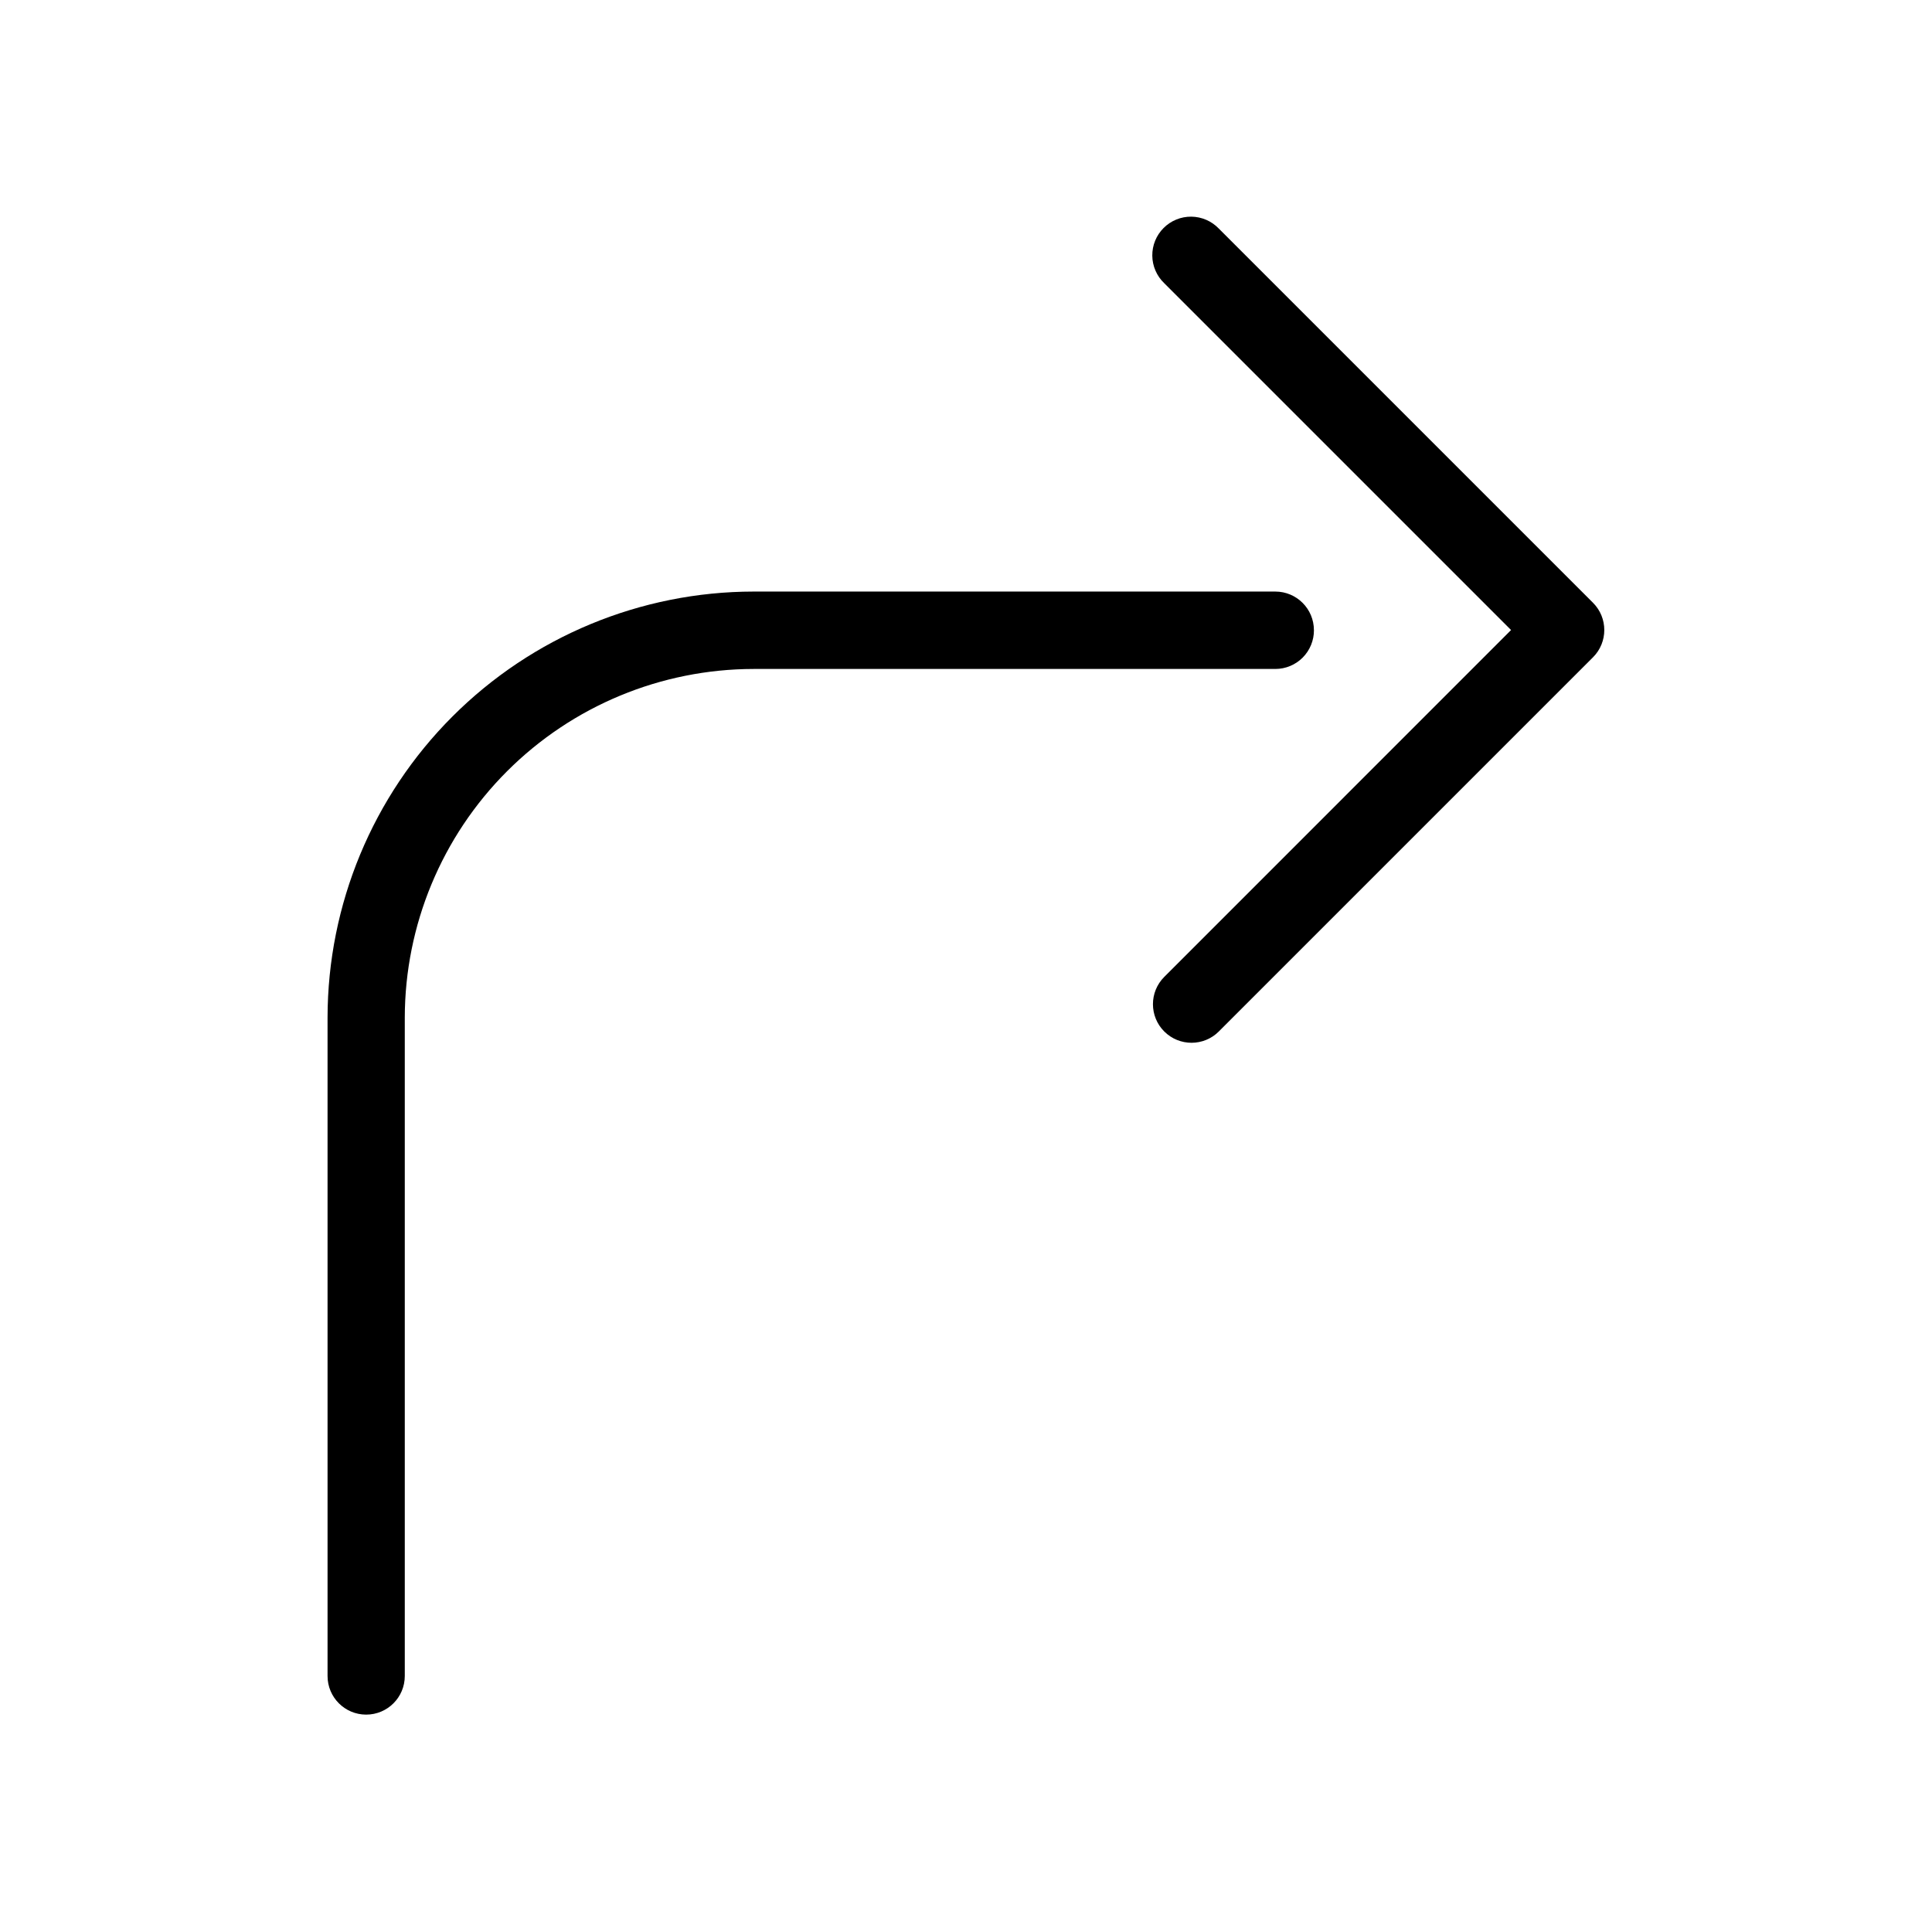
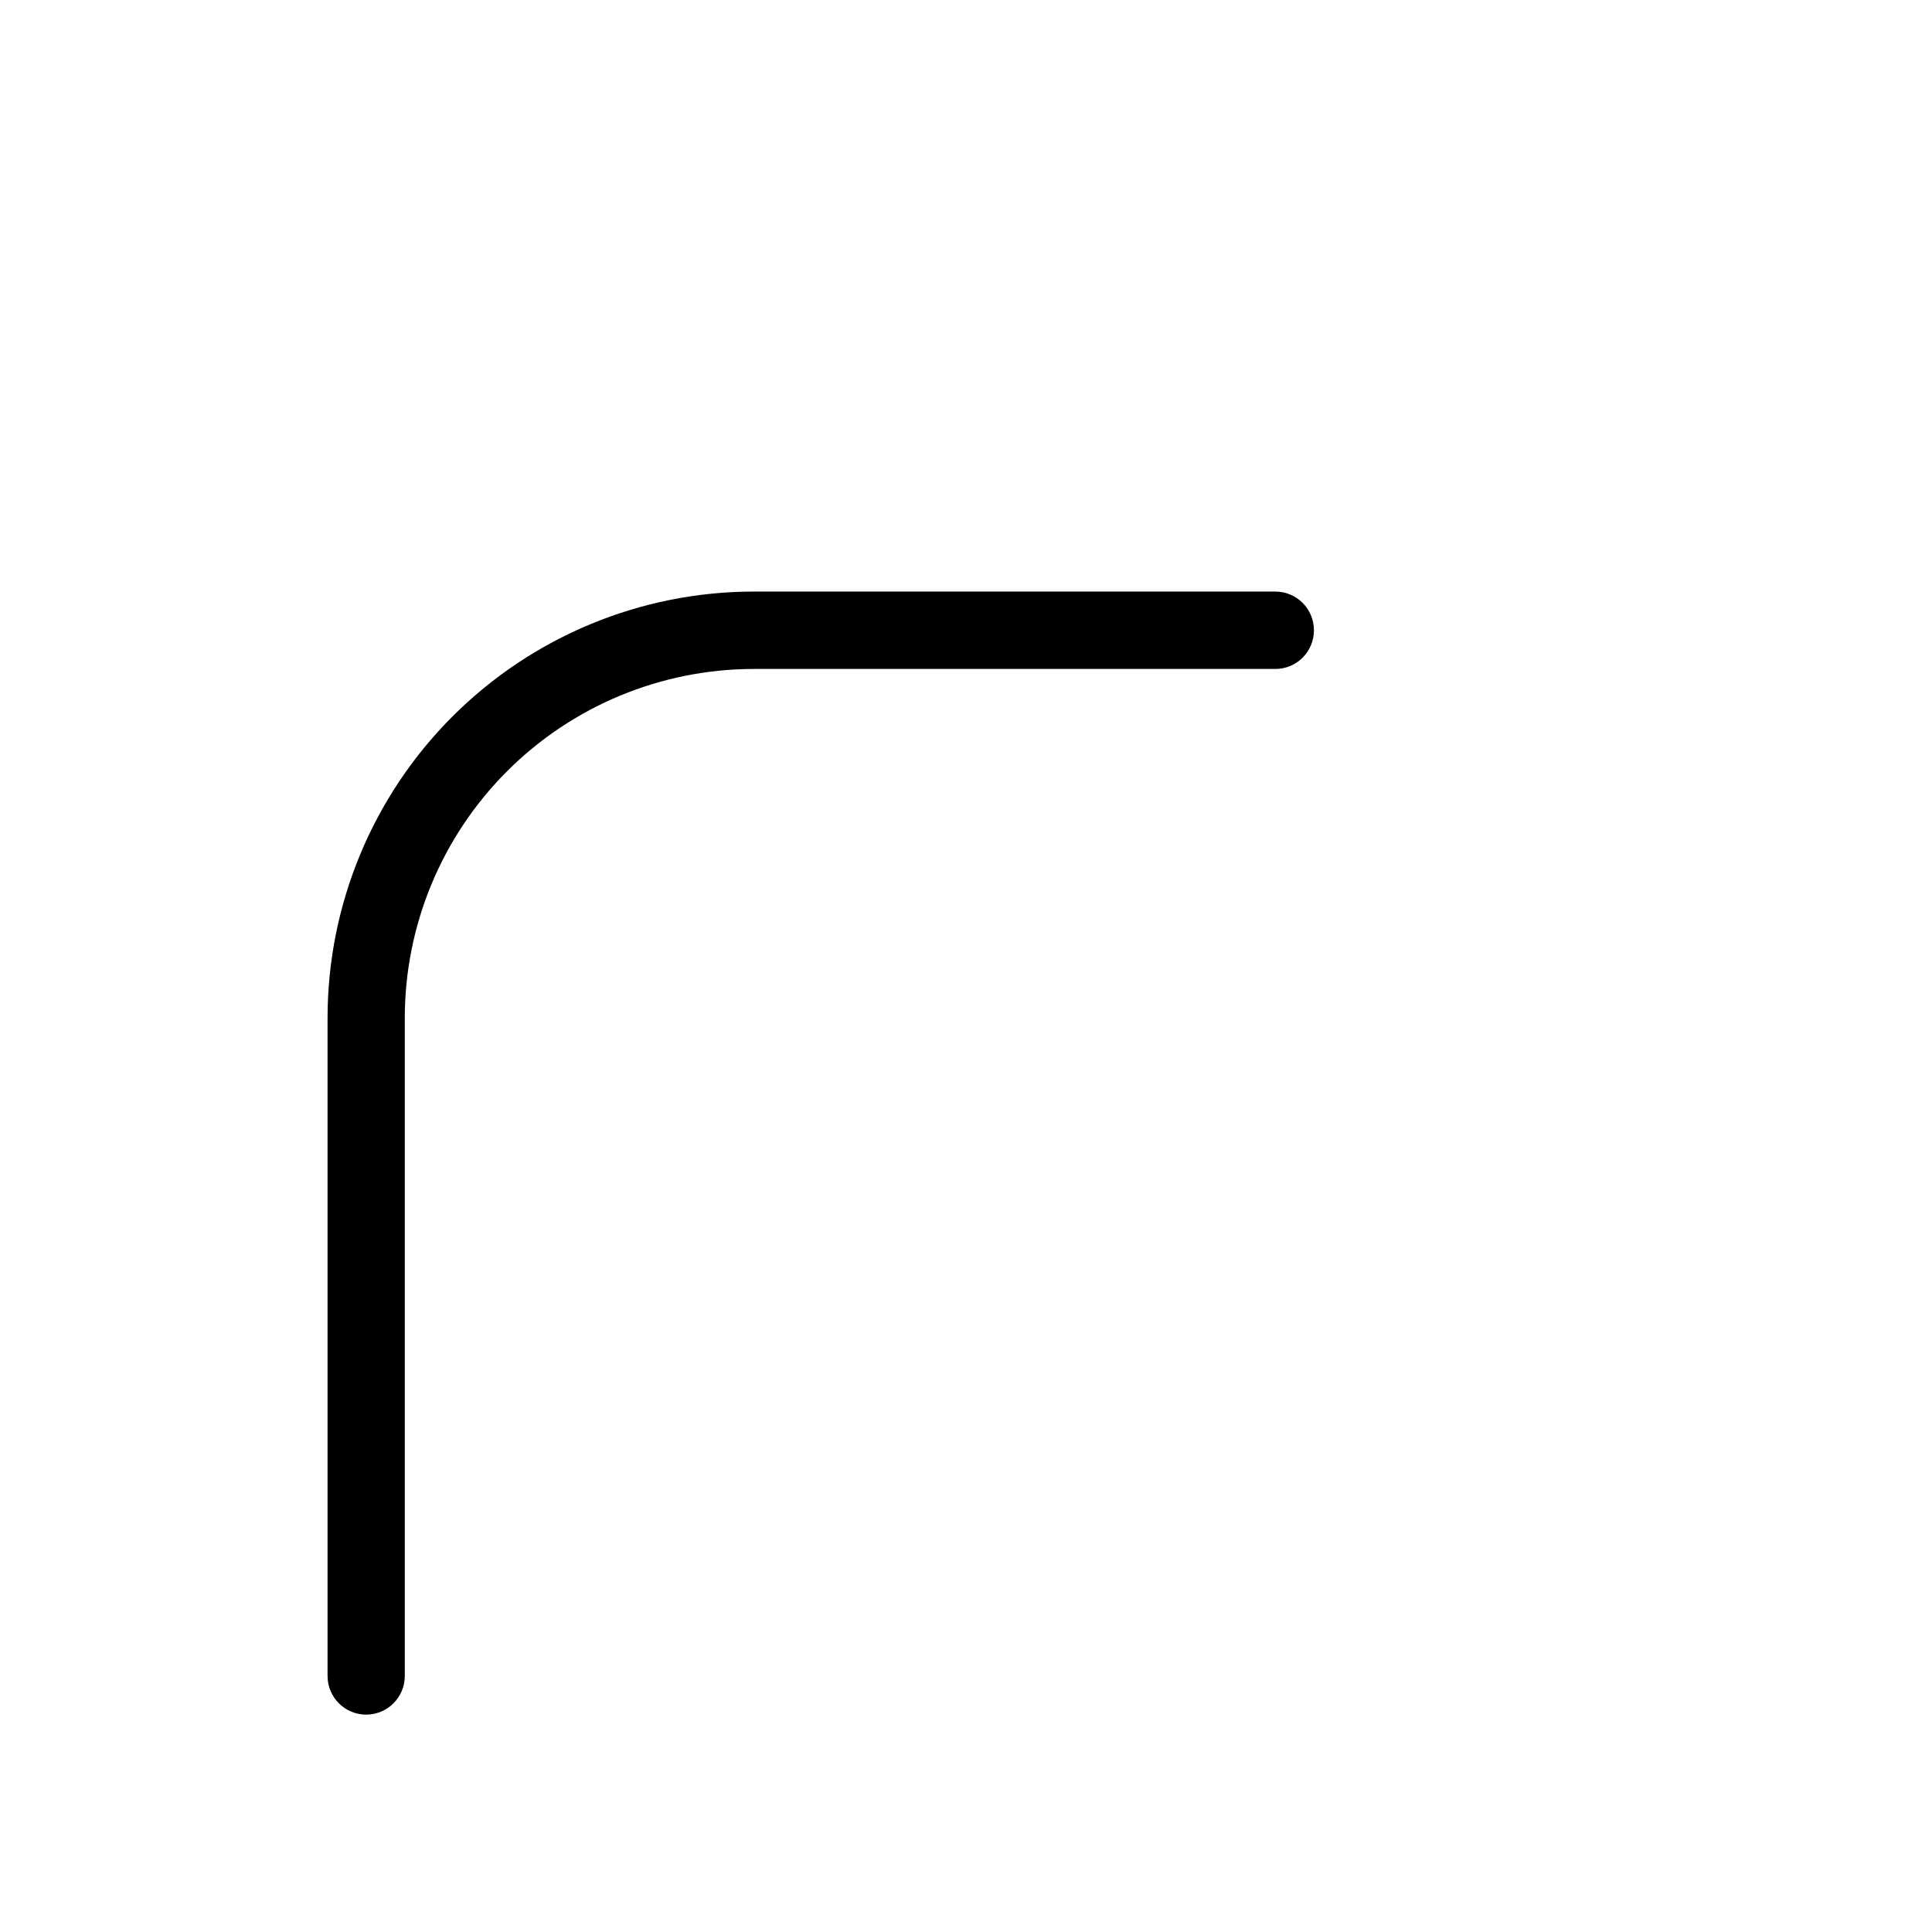
<svg xmlns="http://www.w3.org/2000/svg" fill="#000000" width="800px" height="800px" version="1.1" viewBox="144 144 512 512">
  <g>
-     <path d="m566.19 303.77-99.188-99.188c-1.902-1.992-4.527-3.129-7.281-3.164-2.754-0.031-5.406 1.051-7.352 3-1.949 1.945-3.031 4.598-3 7.352 0.031 2.754 1.172 5.379 3.164 7.281l91.914 91.914-91.914 91.93c-3.988 3.996-3.988 10.469 0.008 14.461 3.996 3.992 10.473 3.988 14.461-0.008l99.188-99.188c3.953-3.984 3.953-10.406 0-14.391z" />
    <path d="m492.2 311c0-5.652-4.582-10.23-10.234-10.23h-138.26c-29.934 0.031-58.633 11.938-79.797 33.102-21.168 21.168-33.07 49.863-33.105 79.797v174.49c0 5.652 4.582 10.234 10.234 10.234s10.234-4.582 10.234-10.234v-174.49c0.039-24.496 9.793-47.98 27.121-65.297 17.328-17.32 40.812-27.059 65.312-27.09h138.27-0.004c2.723 0 5.332-1.082 7.254-3.012s2.992-4.547 2.981-7.269z" />
  </g>
</svg>